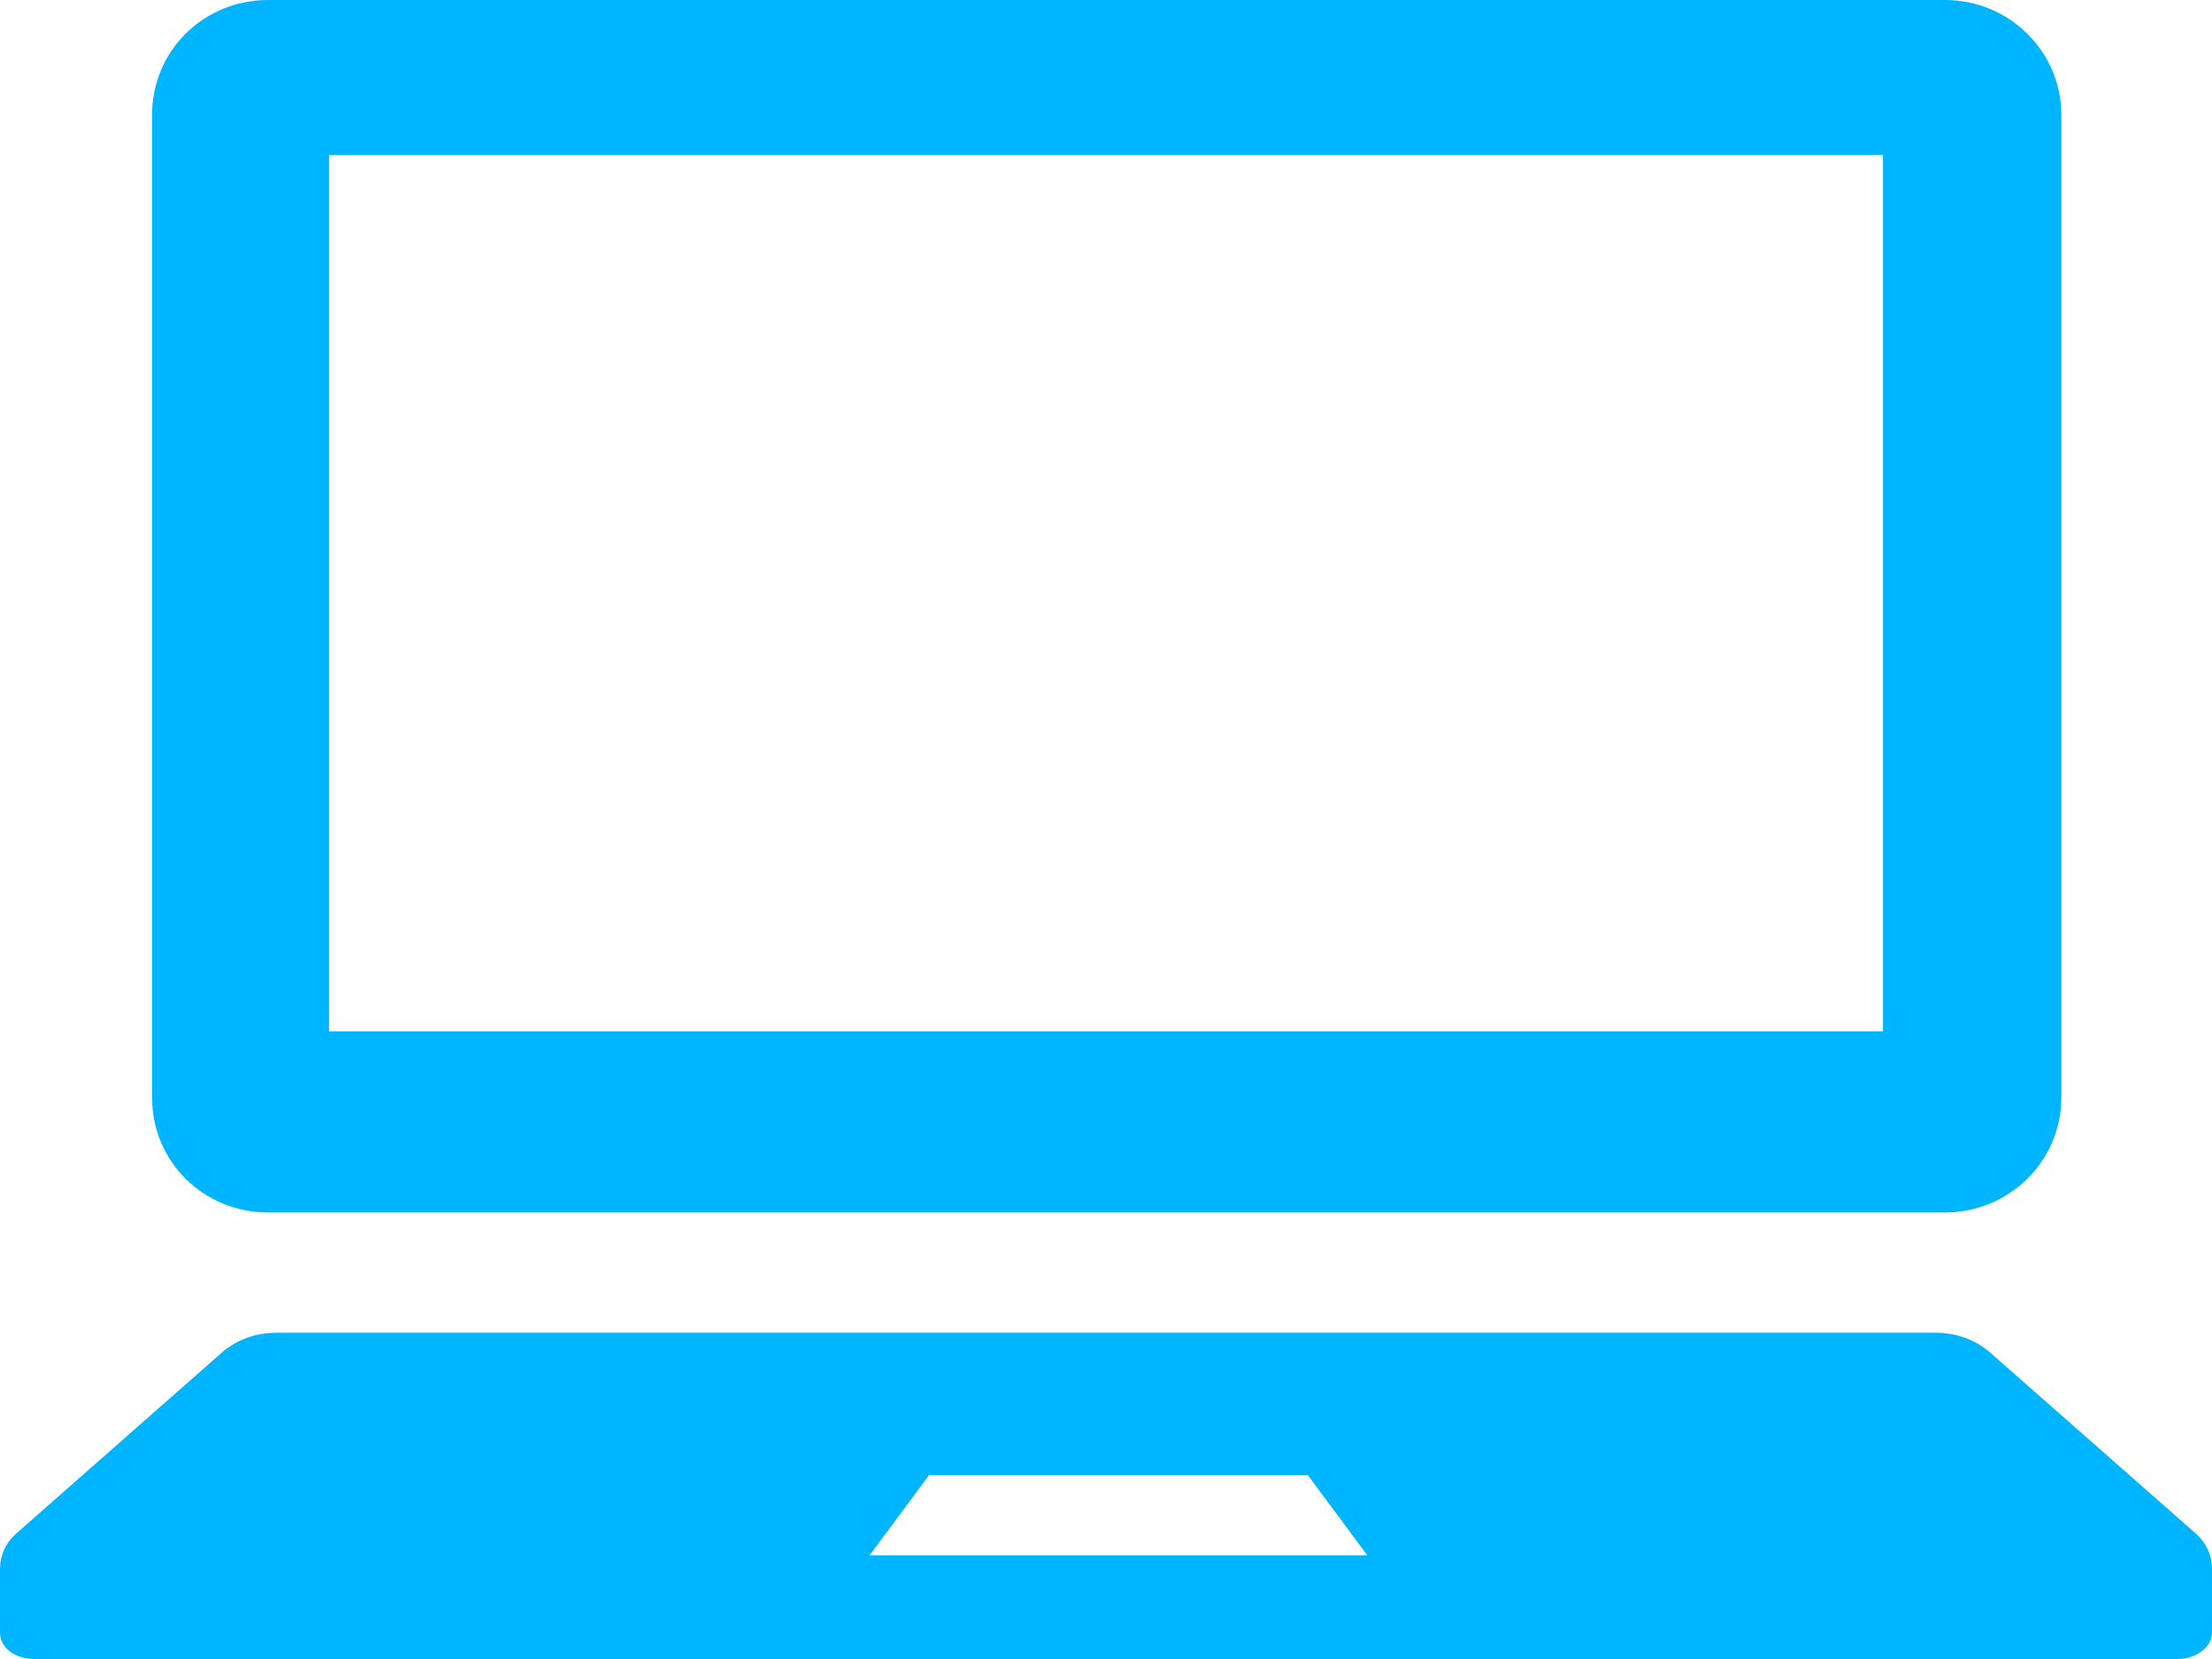
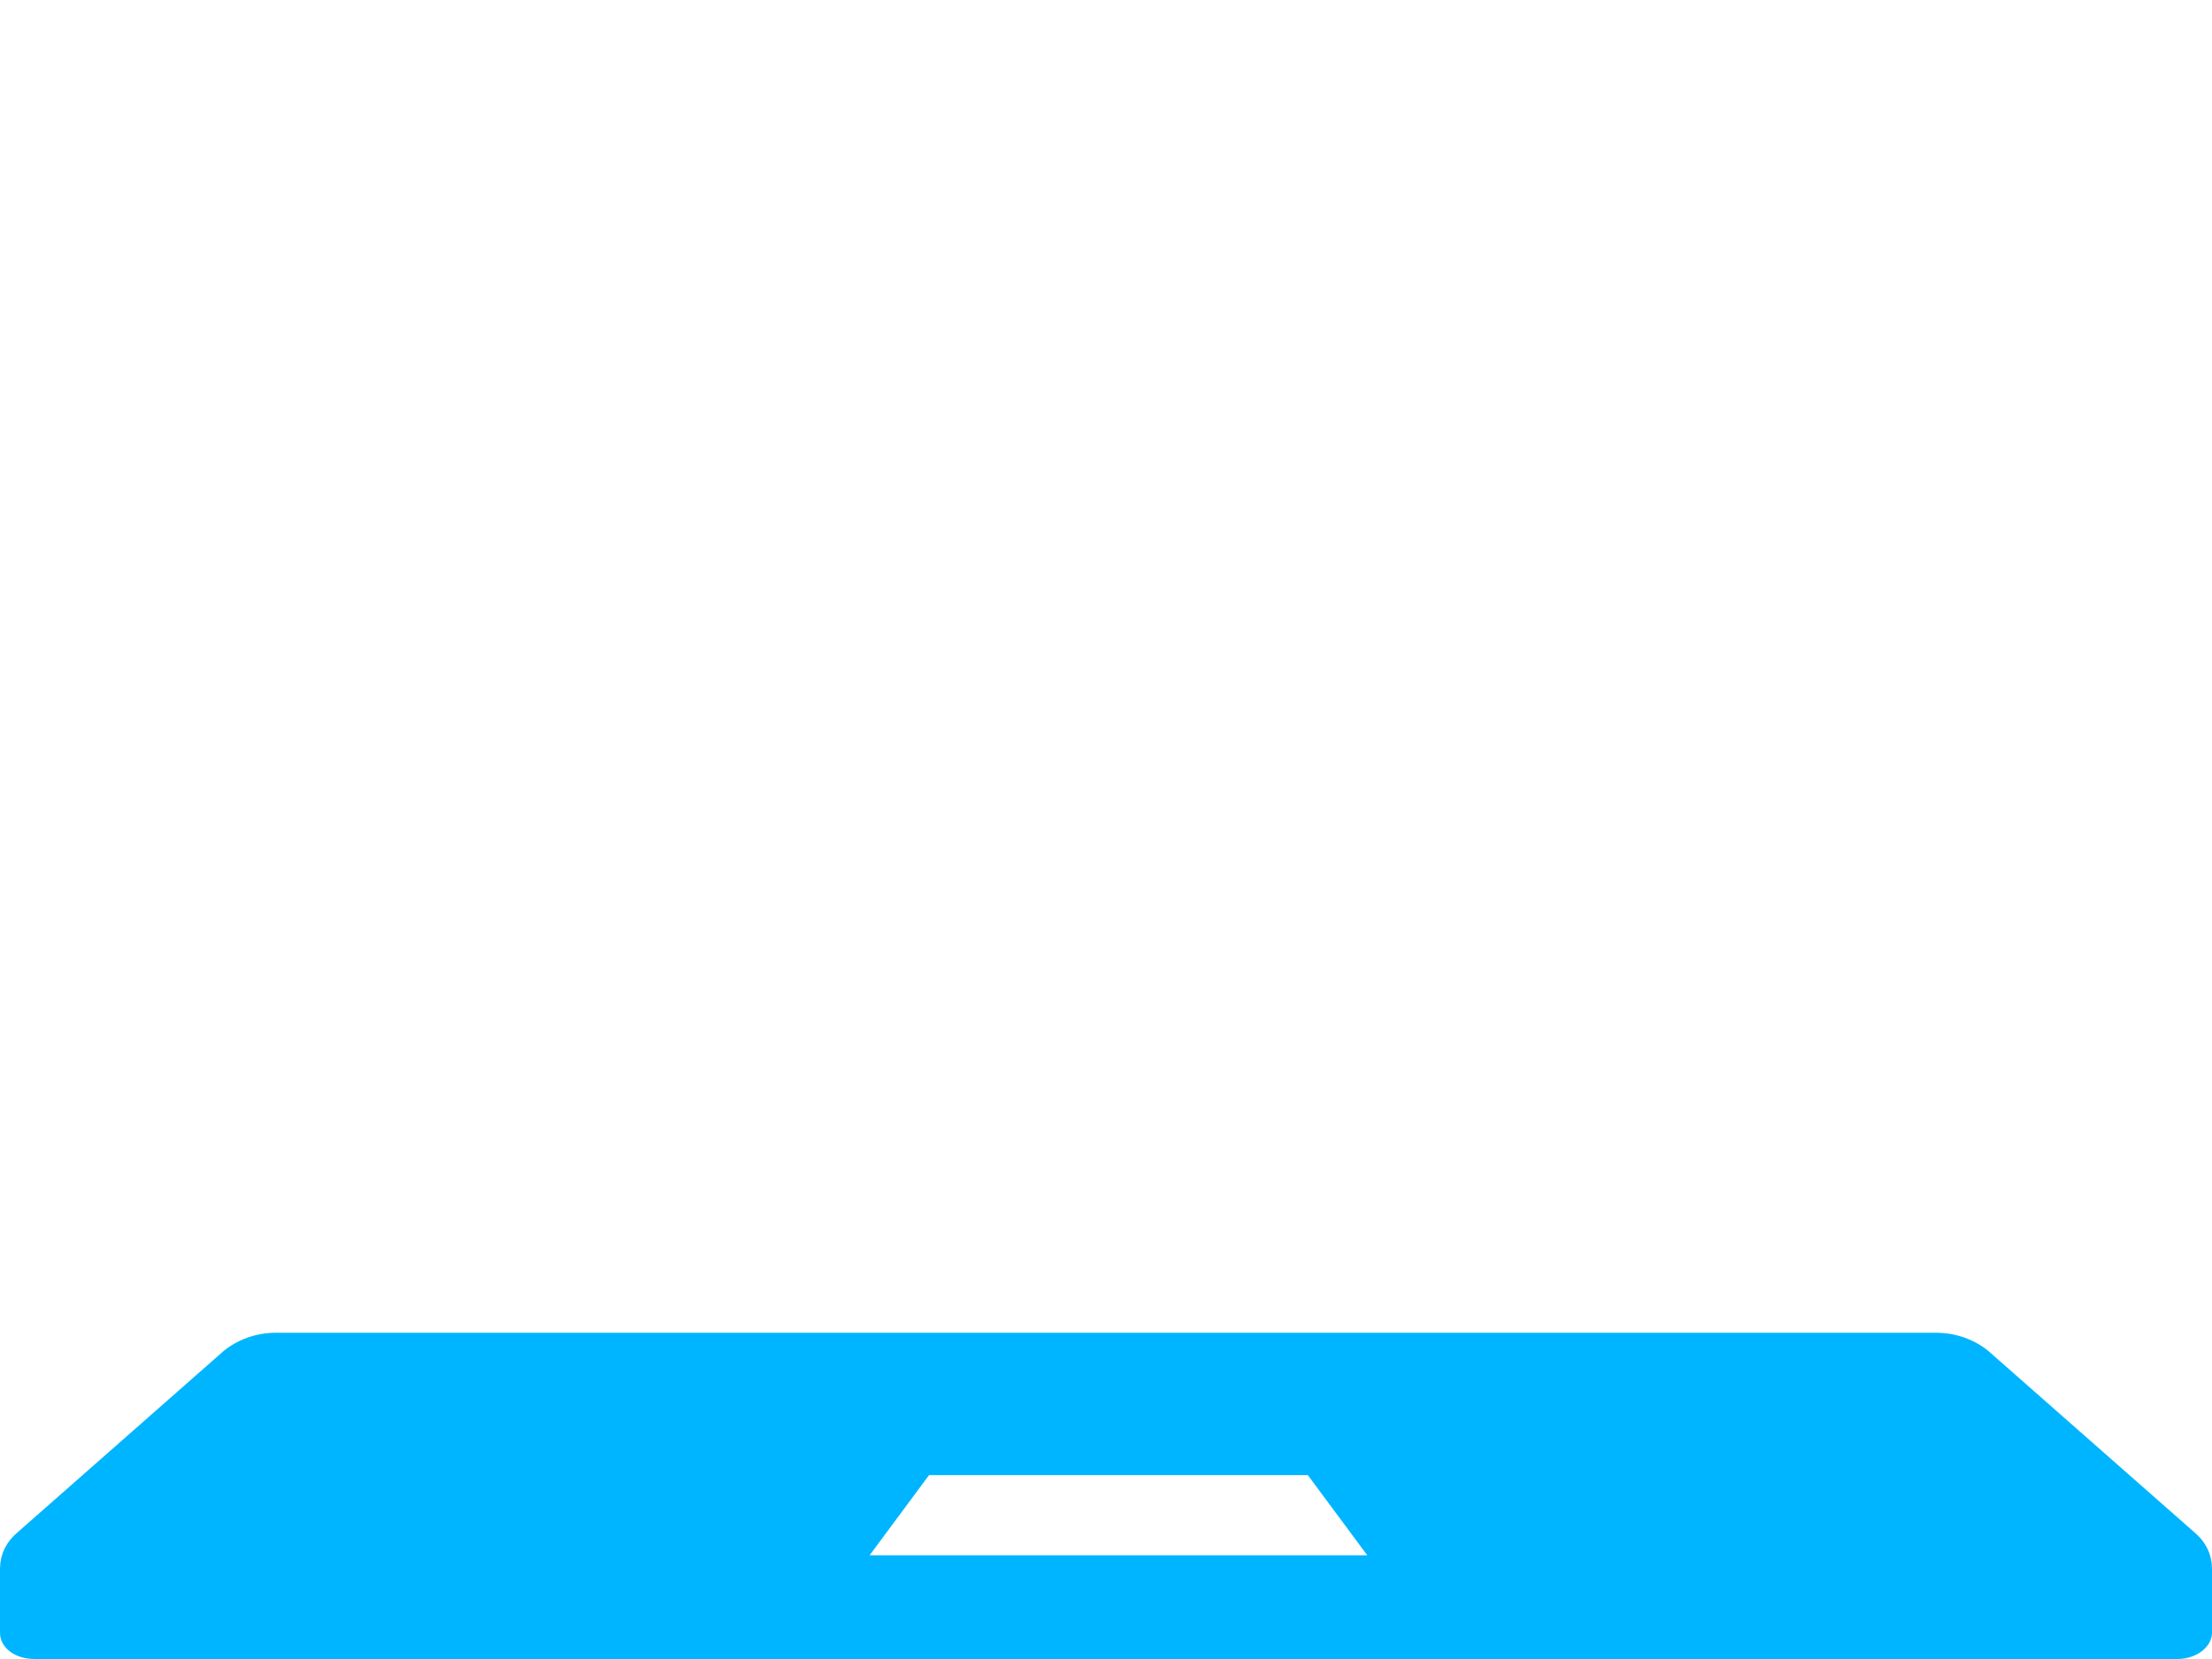
<svg xmlns="http://www.w3.org/2000/svg" version="1.1" id="レイヤー_1" x="0px" y="0px" viewBox="0 0 160 120" style="enable-background:new 0 0 160 120;" xml:space="preserve">
  <style type="text/css">
	.st0{fill:#00b5ff;}
</style>
  <g>
    <g>
-       <path class="st0" d="M19.4,87.7h121.3c4.6,0,8.4-3.7,8.4-8.3V8.3c0-4.6-3.8-8.3-8.4-8.3H19.4C14.7,0,11,3.7,11,8.3v71.1    C11,84,14.7,87.7,19.4,87.7z M23.8,11.2h112.4v63.4H23.8V11.2z" />
-     </g>
+       </g>
    <g>
      <path class="st0" d="M158.8,110.9l-15-13.2c-1-0.8-2.3-1.3-3.8-1.3H20c-1.5,0-2.8,0.5-3.8,1.3l-15,13.2c-0.8,0.7-1.2,1.6-1.2,2.6    v4.6c0,1.1,1.1,1.9,2.5,1.9h155c1.4,0,2.5-0.9,2.5-1.9v-4.6C160,112.5,159.6,111.6,158.8,110.9z M62.9,112.5l4.3-5.8h27.4l4.3,5.8    H62.9z" />
    </g>
  </g>
</svg>